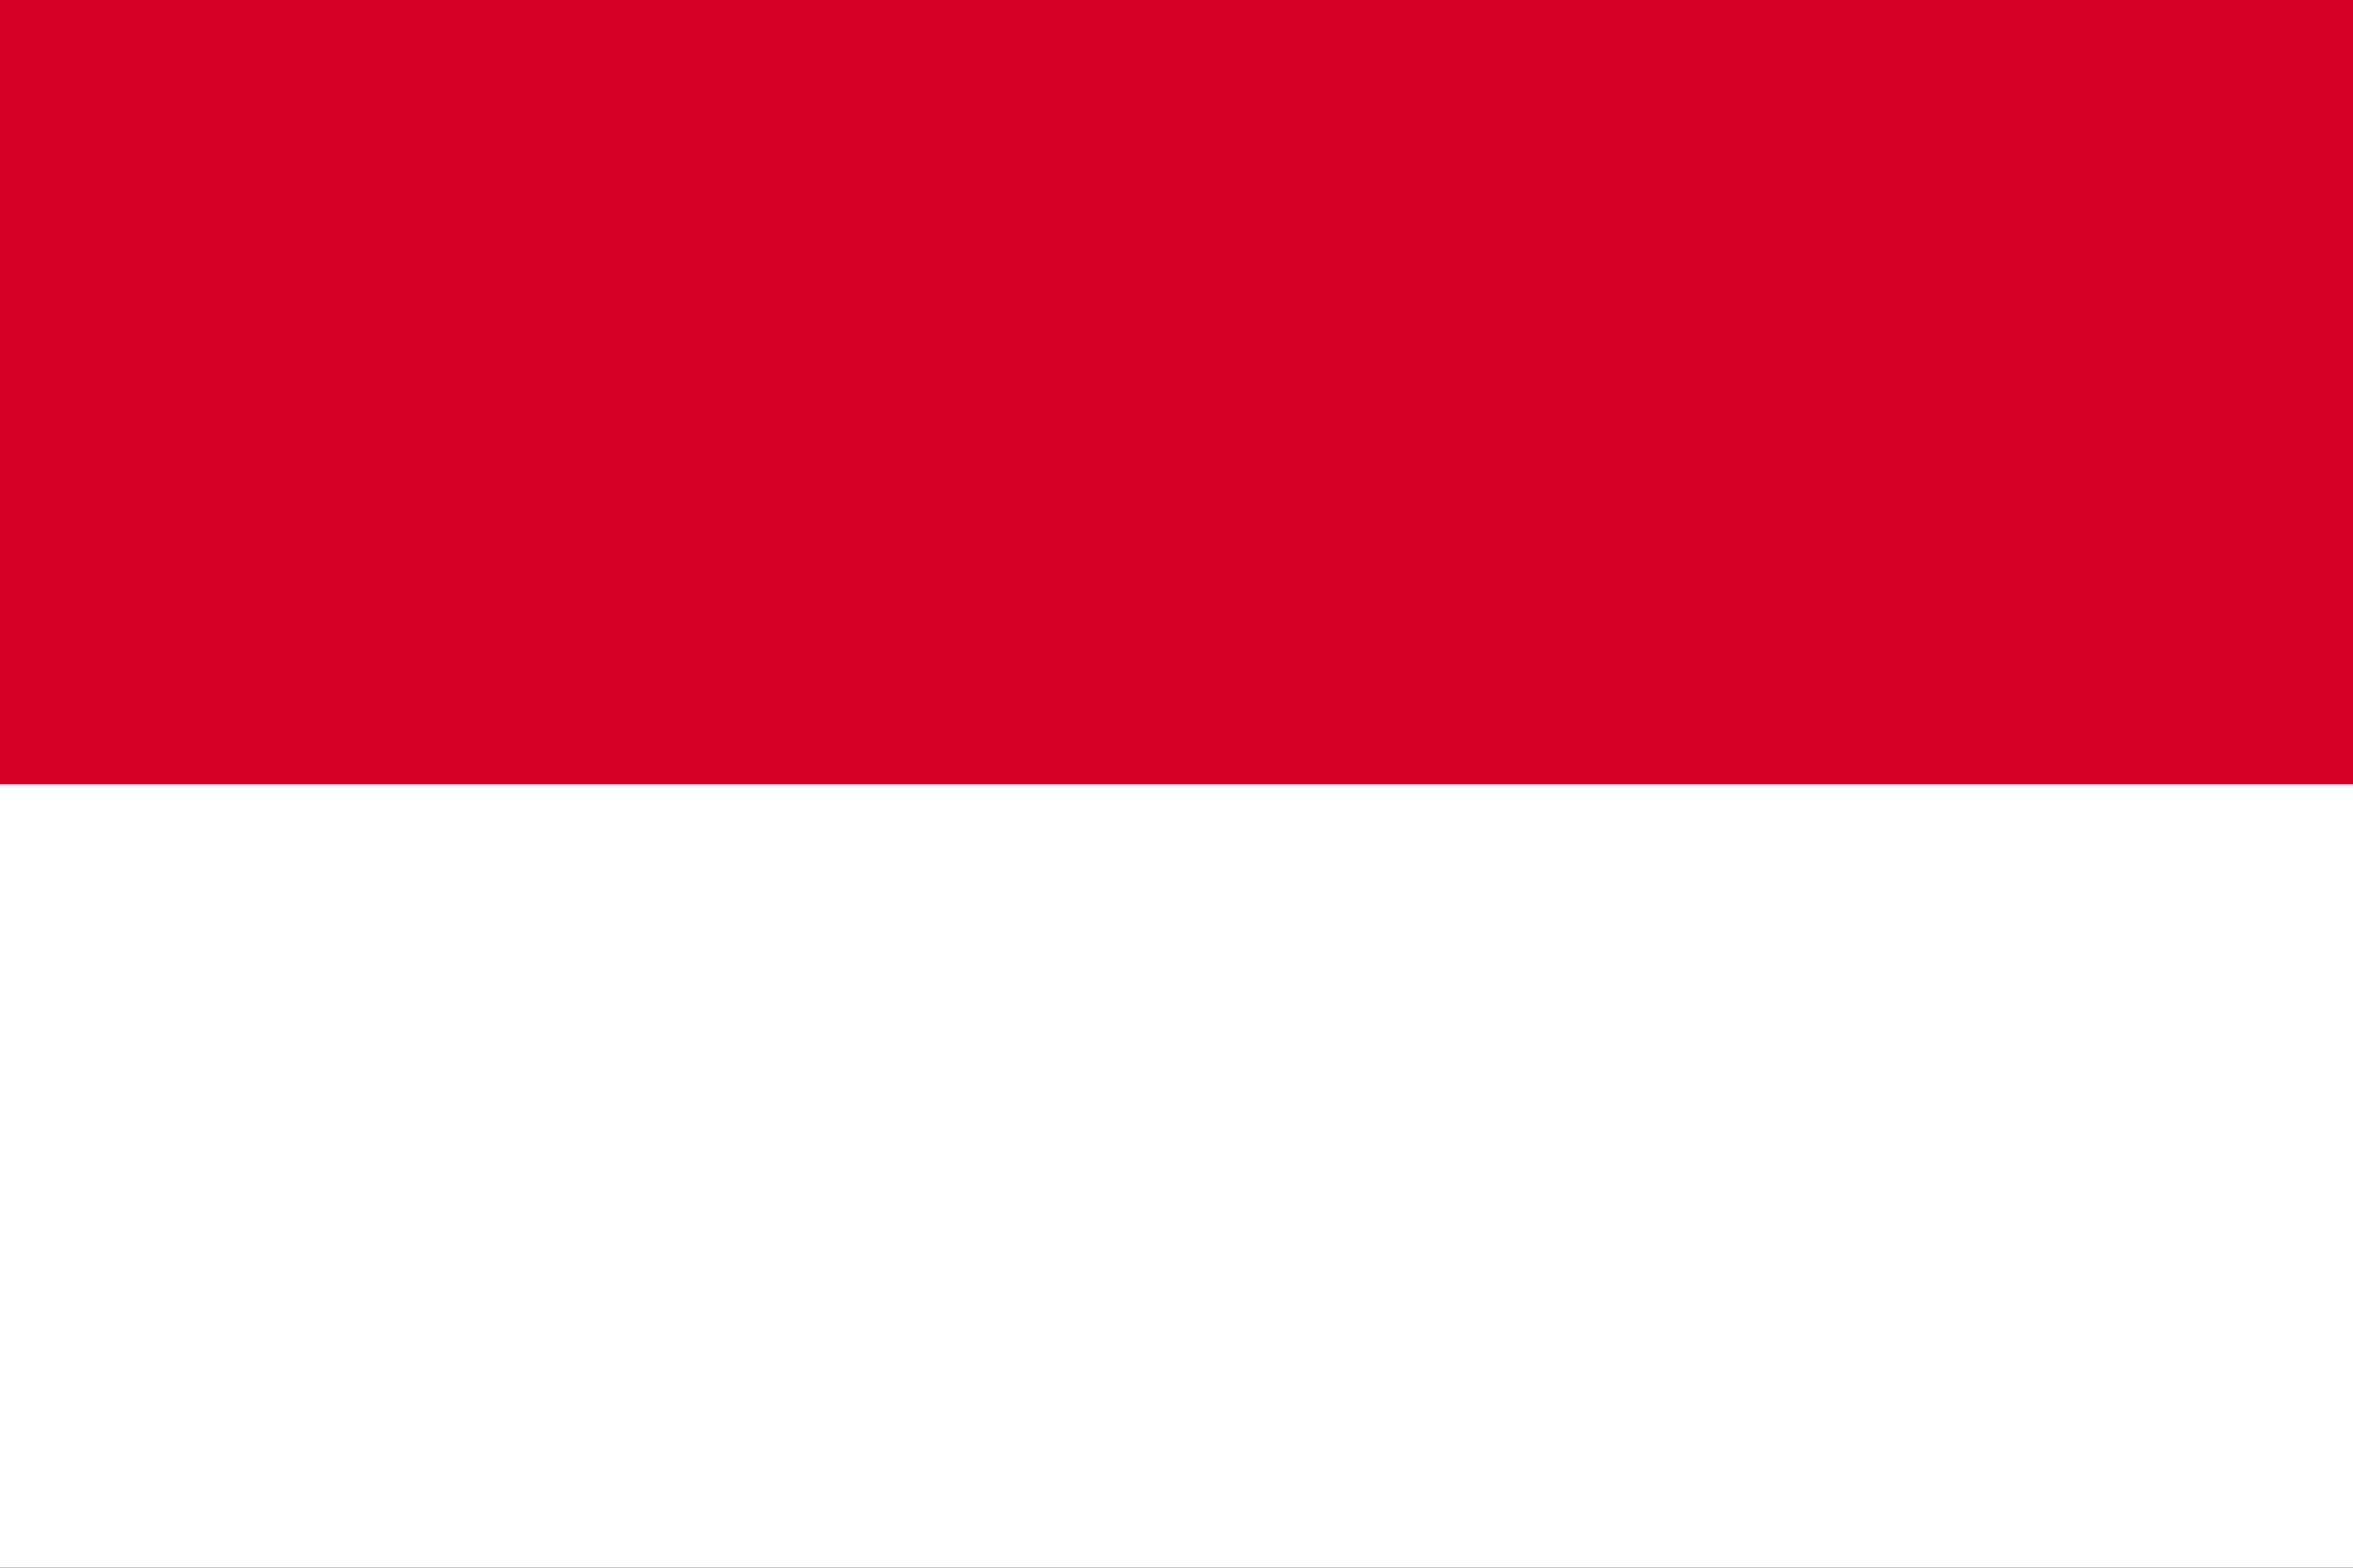
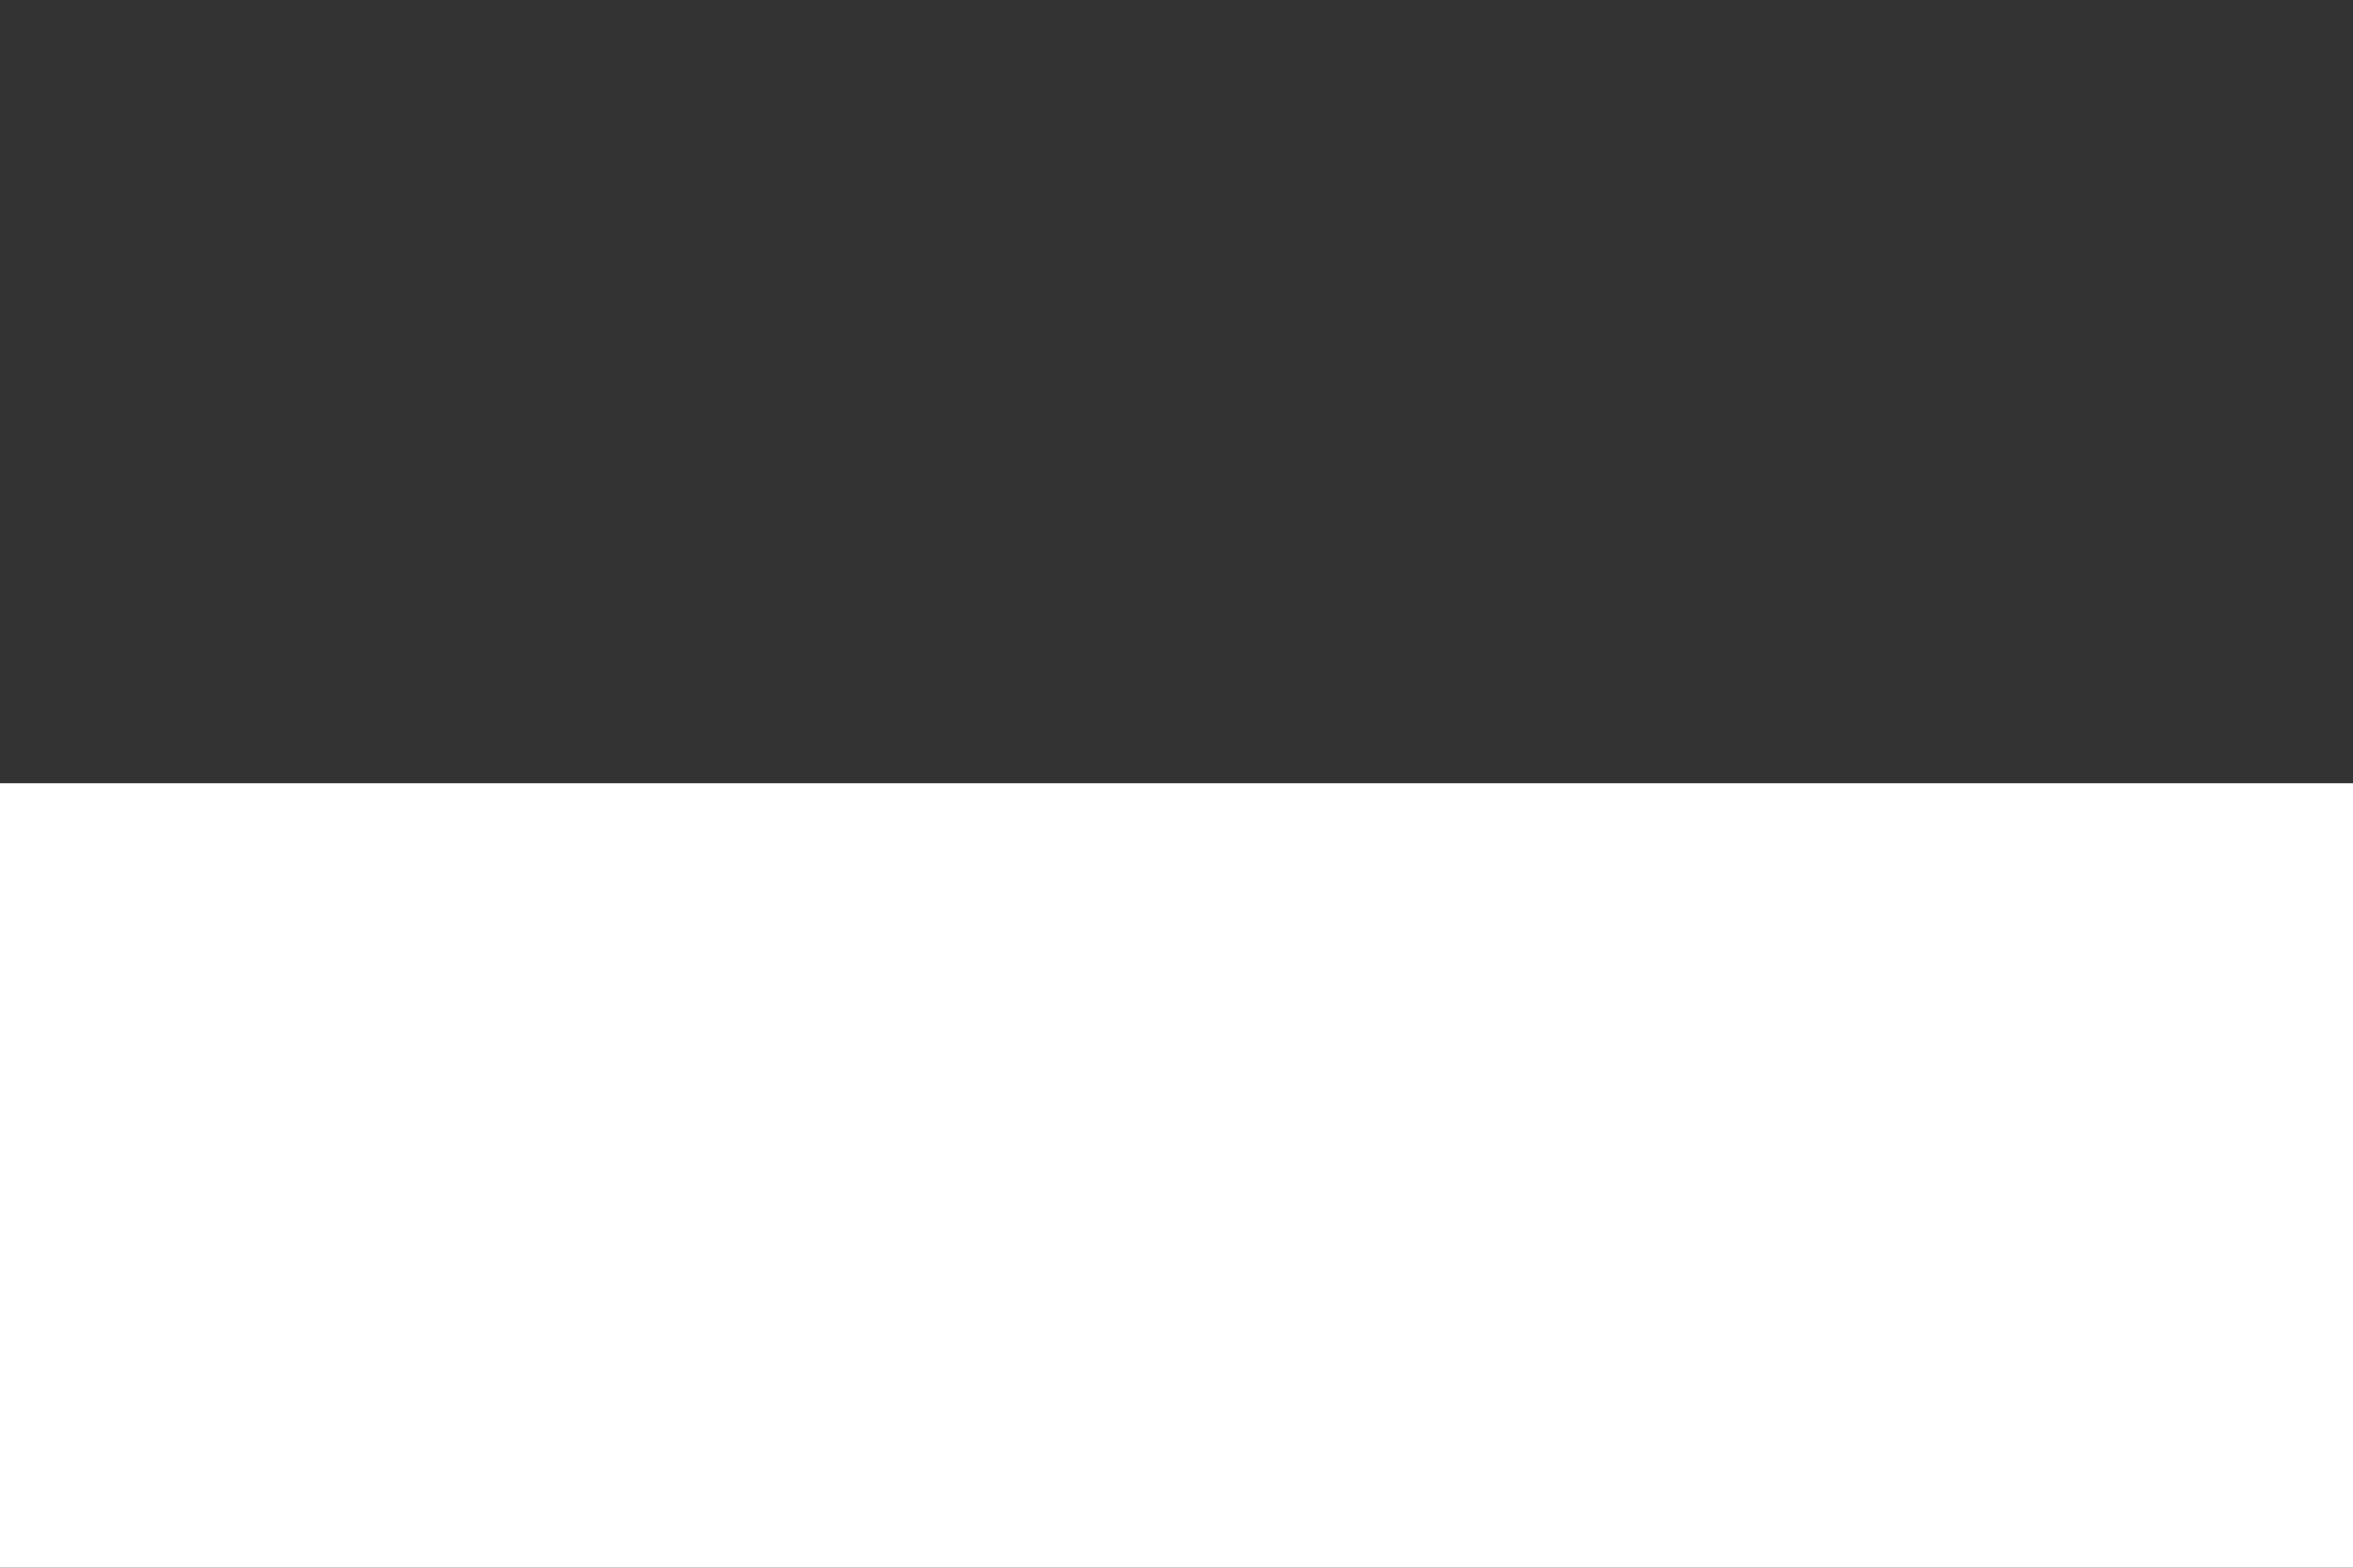
<svg xmlns="http://www.w3.org/2000/svg" id="_レイヤー_1" data-name="レイヤー 1" viewBox="0 0 600 399.72">
  <rect x="0" y="0" width="600" height="399.72" fill="#333333" stroke="none" />
  <defs>
    <style>
      .cls-1 {
        fill: #d60029;
      }

      .cls-2 {
        fill: #fff;
      }
    </style>
  </defs>
  <rect class="cls-2" x="0" y="199.72" width="600" height="200" />
-   <rect class="cls-1" width="600" height="200" />
</svg>